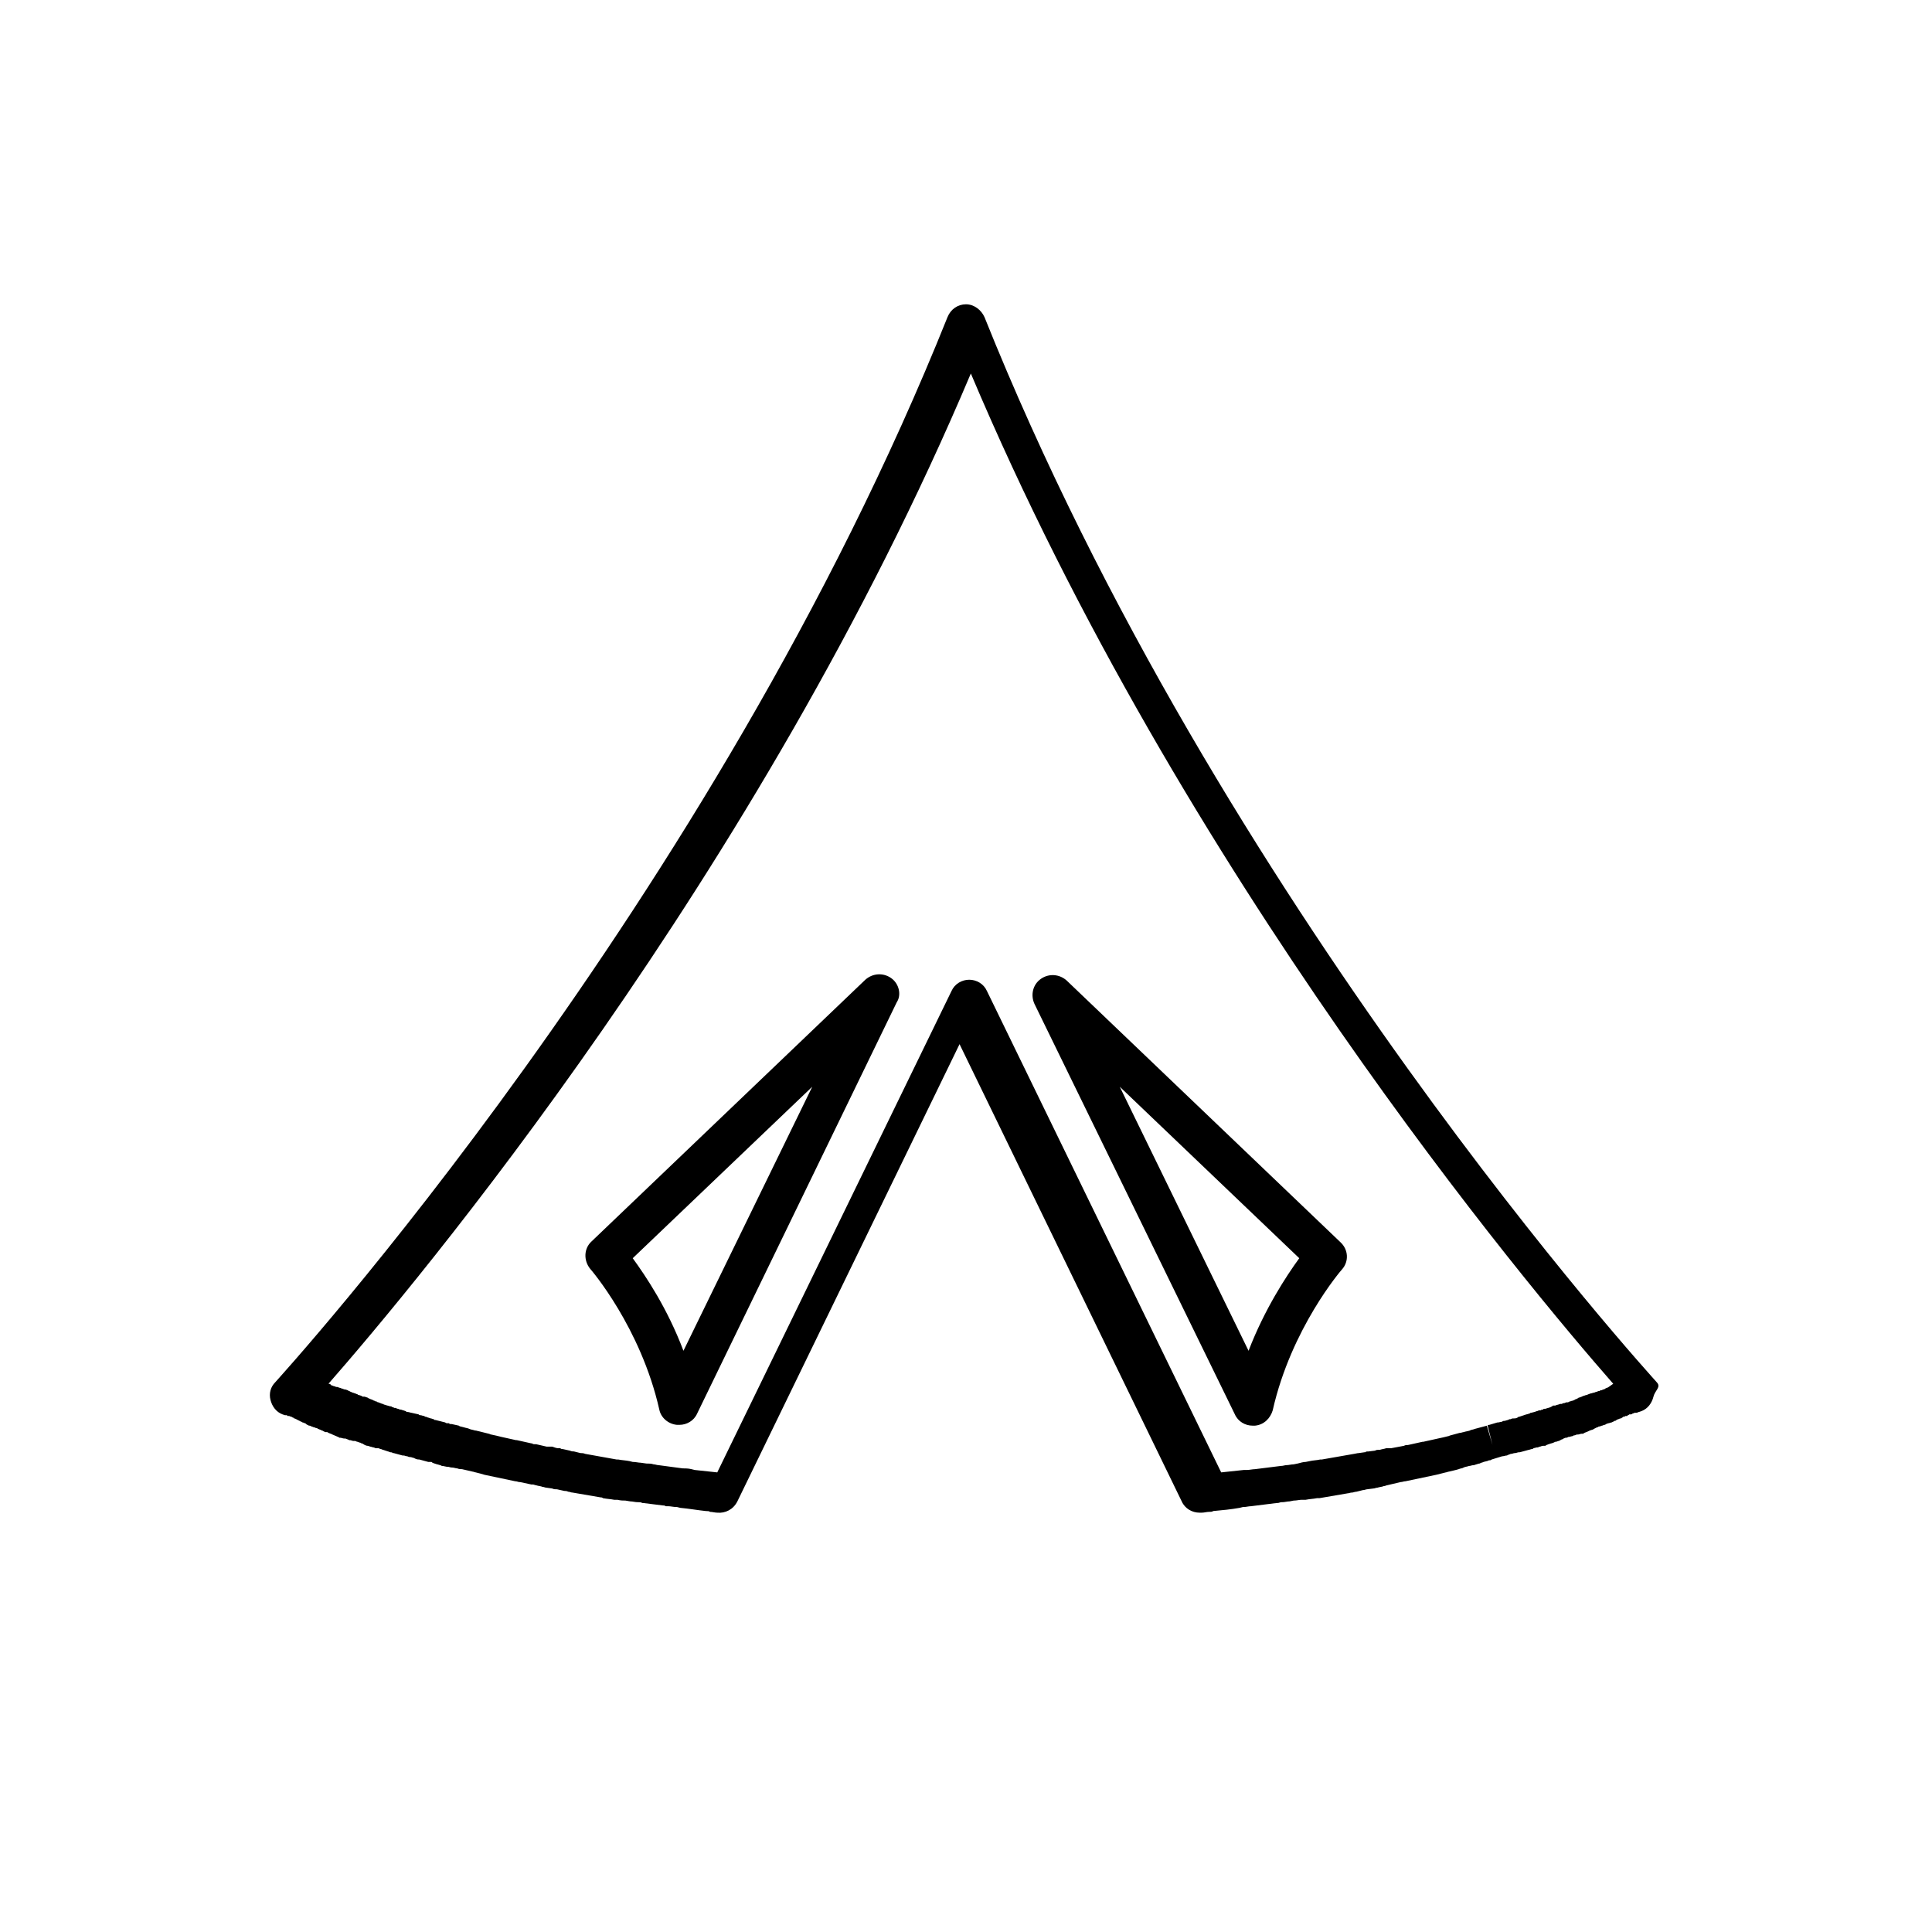
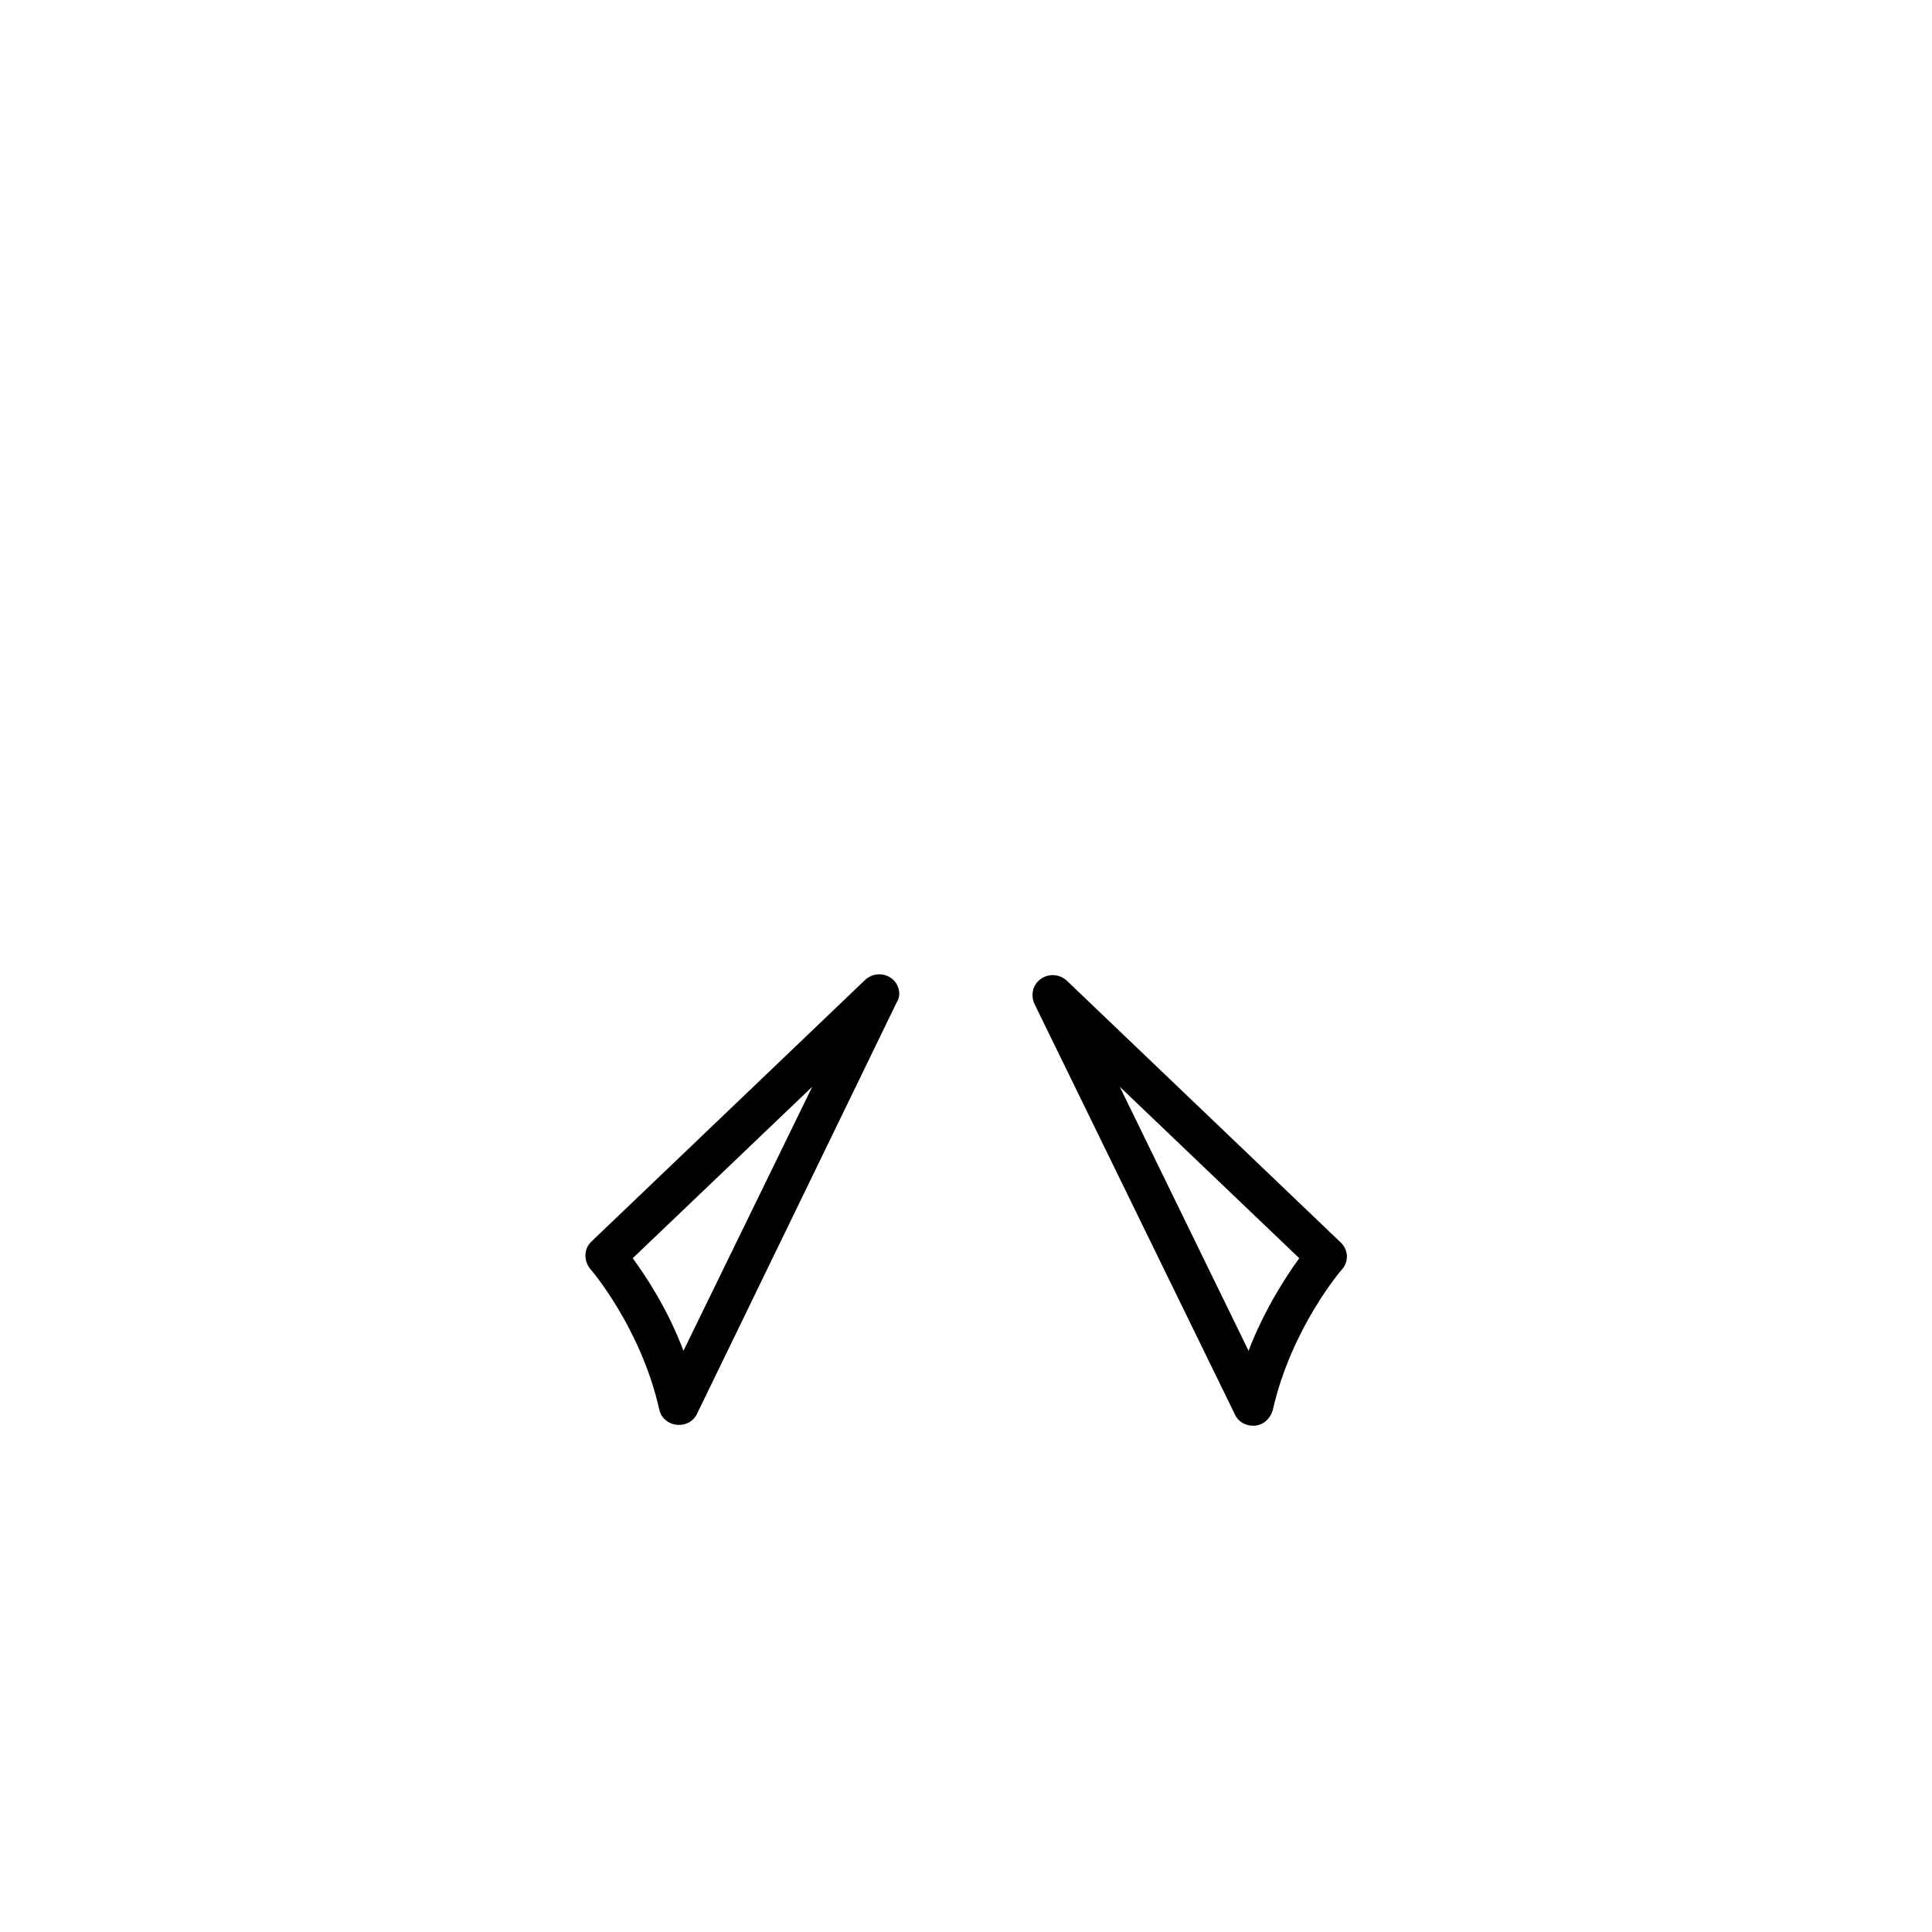
<svg xmlns="http://www.w3.org/2000/svg" viewBox="0 0 240 240">
  <path d="M184.5 177c.1 0 .1 0 0 0 .1 0 .1 0 0 0zm-31.1-1.3c.4.9 1.3 1.4 2.2 1.4h.3c1.1-.1 1.9-.9 2.2-1.9 2.3-10.2 8.5-17.4 8.6-17.5.9-1 .8-2.5-.2-3.4l-34-32.5c-.9-.8-2.2-.9-3.2-.2s-1.3 2-.8 3.1l24.9 51zm8-19.4c-1.6 2.2-4.3 6.3-6.3 11.5l-16-32.8 22.3 21.3zm-50.7-34.8c-1-.7-2.3-.6-3.2.2l-34 32.5c-1 .9-1 2.4-.2 3.4.1.1 6.3 7.3 8.6 17.5.2 1 1.1 1.8 2.2 1.9h.3c.9 0 1.8-.5 2.2-1.4l24.8-51.1c.6-.9.3-2.3-.7-3zm-25.8 46.3c-2-5.3-4.7-9.3-6.3-11.5l22.3-21.3-16 32.8z" />
-   <path d="M205.8 171.7c-.5-.6-54.3-59.4-83.5-132.3-.4-.9-1.3-1.6-2.3-1.6s-1.9.6-2.3 1.6c-29.2 72.9-83 131.7-83.5 132.3-.6.6-.8 1.4-.6 2.2s.7 1.5 1.5 1.8l.3.1h.2s.1 0 .1.1h.2c.1 0 .2.1.3.1.1 0 .1.1.2.1 0 0 .1 0 .1.1h.1l.2.1c.1 0 .1.1.2.1s.1.1.2.1.1.1.2.1.1.1.2.1.2.1.3.1c0 0 .1 0 .1.1.1 0 .1.1.2.1s.1.1.2.1h.1l.2.1c.1 0 .2.1.3.1.1 0 .2.1.3.1.1 0 .1 0 .2.1.1 0 .2.1.3.1.1.1.3.1.4.2.1 0 .1.1.2.1h.2c.1 0 .1 0 .2.1.1 0 .2.1.3.1l.2.1c.2.1.5.2.7.3.1 0 .1.1.2.1h.1c.1 0 .3.1.5.1h.1c.1 0 .2.1.3.1l.2.1h.1c.1 0 .3.1.4.1h.2c.1 0 .2.1.3.1.1 0 .2.1.3.1.1 0 .2.1.2.1.1 0 .2 0 .2.1.1 0 .1 0 .2.1l.3.1h.1l.3.1c.1 0 .3.1.4.1.1 0 .2.1.3.1h.3c.1 0 .2.1.3.1.1 0 .2.1.3.1l.6.2c.1 0 .2.1.3.1.1 0 .2 0 .3.1h.1l1.1.3h.1c.2 0 .3.1.5.1.2.1.3.1.4.1.1 0 .3.1.4.1l.2.1c.2.1.4.1.5.1l1.1.3h.3c.1 0 .2 0 .2.1.1 0 .2.1.3.1l.3.1c.1 0 .3.1.4.1l.2.1h.1l.5.1h.1c.2 0 .3.1.6.1.2 0 .4.1.6.1.2.1.5.1.6.1.4.1.9.2 1.3.3.1 0 .3.1.4.1.4.1.8.2 1.1.3l3.8.8c.2 0 .4.1.5.1h.1c.5.1.9.2 1.4.3h.2c.1 0 .3.1.4.1.3.1.6.1.8.2.2 0 .3.1.5.1l.7.1c.2.1.4.1.6.1l.9.2c.1 0 .3 0 .5.1.2 0 .3.1.5.1l3.5.6c.1 0 .2 0 .3.1.5.1.9.1 1.4.2h.4c.4.1.7.1 1 .1l.6.1c.3 0 .6.1.9.1h.1c.2 0 .3 0 .5.1h.1l2.4.3c.1 0 .3 0 .4.1h.3c.3 0 .7.1 1 .1h.1l.4.1c1.1.1 2.2.3 3.2.4.2 0 .4 0 .5.1.3 0 .6.1.9.1 1 .1 2-.4 2.5-1.4l27.6-56.8 27.6 56.8c.4.9 1.3 1.4 2.2 1.4h.3c.3 0 .6-.1.9-.1.2 0 .4 0 .5-.1 1.1-.1 2.2-.2 3.3-.4l.4-.1h.1c.3 0 .6-.1.9-.1l3.2-.4h.1c.2 0 .3-.1.5-.1h.1c.3 0 .6-.1.9-.1l.5-.1c.4 0 .7-.1 1-.1h.5c.5-.1.9-.1 1.4-.2h.3l3.5-.6c.2 0 .3-.1.6-.1.1 0 .3-.1.5-.1l.8-.2c.2 0 .4-.1.5-.1l.8-.1c.2 0 .3-.1.5-.1.3-.1.6-.1.8-.2.2 0 .3-.1.4-.1l1.7-.4c.2 0 .4-.1.6-.1l3.8-.8 1.2-.3c.1 0 .3-.1.4-.1.4-.1.9-.2 1.2-.3.2-.1.5-.1.6-.2.2-.1.4-.1.7-.2.2 0 .3-.1.6-.1l.3-.1c.1 0 .2-.1.4-.1l.2-.1c.1 0 .3-.1.3-.1l.4-.1c.1 0 .2-.1.3-.1.1 0 .2 0 .3-.1l1.3-.4c.2 0 .4-.1.6-.1l.2-.1c.1 0 .2-.1.3-.1.2 0 .3-.1.5-.1s.3-.1.5-.1h.1l1.1-.3c.1 0 .3-.1.4-.1.1 0 .1 0 .2-.1l.4-.1h.1c.1 0 .2-.1.3-.1.1 0 .2-.1.4-.1h.2c.1 0 .1 0 .2-.1.1 0 .2-.1.3-.1.2-.1.4-.1.6-.2l.2-.1h.1l.3-.1c.1 0 .1 0 .2-.1.1 0 .2-.1.2-.1s.2 0 .2-.1c.1 0 .2-.1.3-.1.1 0 .2 0 .3-.1h.1l.4-.1c.1 0 .1 0 .2-.1h.1c.1 0 .2-.1.3-.1h.1c.2 0 .3-.1.5-.1h.1c.1 0 .1 0 .2-.1.3-.1.5-.2.7-.3l.3-.1s.1 0 .2-.1l.4-.2c.1 0 .1 0 .2-.1h.1c.1 0 .2-.1.3-.1.1 0 .2-.1.3-.1.1 0 .1 0 .2-.1.1 0 .2-.1.3-.1.1 0 .3-.1.4-.1l.2-.1c.1 0 .1-.1.2-.1s.1 0 .2-.1l.2-.1c.1 0 .2-.1.3-.1.1 0 .1 0 .2-.1 0 0 .1 0 .1-.1h.1c.1 0 .1 0 .2-.1h.2s.1 0 .1-.1c.1 0 .1 0 .2-.1h.2c.1 0 .2-.1.2-.1.1 0 .2-.1.3-.1h.2c.1 0 .2-.1.3-.1l.3-.1c.8-.3 1.3-1 1.5-1.8s1-1.2.4-1.8zm-6.2.7l-.2.1s-.1.1-.2.1-.1 0-.2.1h-.1c-.1 0-.1 0-.2.1h-.1c-.1 0-.2.1-.3.1-.1 0-.2.1-.3.1-.1 0-.3.1-.4.1-.1 0-.2.1-.3.1l-.2.1h-.1c-.2.1-.4.1-.5.2-.1 0-.2.1-.3.1-.1 0-.2.1-.2.1l-.2.1c-.1 0-.2.1-.2.1s-.1 0-.2.1h-.1l-.3.1c-.1 0-.2.1-.2.1h-.2c-.1 0-.2.1-.3.1h-.1l-.2.1h-.2c-.2.1-.4.1-.6.2h-.2c-.1 0-.1 0-.2.1l-.2.1c-.2.1-.4.1-.6.2h-.1c-.1 0-.2 0-.2.1h-.1c-.1 0-.1 0-.2.1h-.2c-.1 0-.2.1-.3.1-.1 0-.2.1-.3.1l-.4.1c-.1 0-.1 0-.2.1-.1 0-.3.1-.4.1l-.9.3c-.1 0-.1 0-.2.1-.2.1-.3.1-.5.1h-.1c-.1 0-.2.1-.3.1h-.1l-.2.1c-.1 0-.3.1-.4.1-.1 0-.2 0-.3.1l-.5.1h-.1l-1 .3c-.1 0-.2 0-.2.1l.6 2.4-.7-2.4-1.5.4c-.2.1-.5.1-.6.2-.3.1-.5.1-.8.2-.1 0-.3.1-.5.1-.4.1-.7.2-1.1.3-.1 0-.2.1-.3.1-.4.1-.8.2-1.3.3l-1.8.4h-.1l-1.8.4h-.1c-.1 0-.2 0-.4.1l-1.6.3h-.6c-.3.1-.5.1-.8.2h-.2c-.1 0-.2 0-.4.1l-.8.1h-.1c-.1 0-.2 0-.3.1h-.1l-.7.1c-.2 0-.5.1-.6.1l-4 .7h-.2c-.4.1-.9.1-1.3.2l-.5.1c-.3 0-.6.1-1 .2l-.5.1c-.3 0-.6.1-.9.1-.2 0-.4.1-.7.1l-3.2.4c-.3 0-.7.1-1 .1h-.4c-.9.1-1.8.2-2.8.3l-29.1-59.8c-.4-.9-1.3-1.4-2.2-1.4s-1.8.5-2.2 1.4l-29.1 59.8c-1-.1-1.9-.2-2.8-.3l-.4-.1c-.4-.1-.8-.1-1.1-.1l-3-.4c-.2 0-.4-.1-.6-.1-.3-.1-.6-.1-.9-.1l-.7-.1c-.3 0-.6-.1-1-.1l-.4-.1c-.5-.1-.9-.1-1.4-.2h-.2l-3.9-.7c-.2-.1-.5-.1-.6-.1l-.8-.2c-.1 0-.3 0-.5-.1l-.9-.2c-.1 0-.2 0-.3-.1h-.2c-.3 0-.5-.1-.8-.2h-.7c-.4-.1-.9-.2-1.3-.3h-.2c-.1 0-.2 0-.3-.1H66l-1.8-.4h-.1l-1.8-.4c-.4-.1-.8-.2-1.3-.3-.1 0-.2-.1-.3-.1l-1.2-.3c-.1 0-.3-.1-.5-.1-.3-.1-.5-.1-.7-.2-.2-.1-.4-.1-.7-.2l-.4-.1c-.1 0-.2-.1-.2-.1l-.9-.2H56c-.1 0-.2 0-.2-.1h-.2c-.1 0-.2 0-.3-.1l-1.2-.3c-.1 0-.2 0-.2-.1-.1 0-.3-.1-.4-.1l-.3-.1c-.1 0-.2-.1-.3-.1-.1 0-.1 0-.2-.1-.2 0-.3-.1-.5-.1-.1 0-.1 0-.2-.1l-.9-.2c-.1 0-.3-.1-.5-.1-.1 0-.1 0-.2-.1l-.3-.1c-.1 0-.2-.1-.4-.1-.1 0-.2-.1-.3-.1-.1 0-.1 0-.2-.1H49l-.2-.1c-.1 0-.1 0-.2-.1h-.1c-.1 0-.3-.1-.4-.1l-.3-.1c-.1 0-.1 0-.2-.1h-.1c-.2-.1-.3-.1-.5-.2-.1 0-.1 0-.2-.1h-.1l-.2-.1s-.1 0-.2-.1c-.1 0-.2-.1-.3-.1l-.2-.1c-.1 0-.1-.1-.2-.1l-.3-.1h-.2c-.1 0-.2-.1-.2-.1l-.3-.1c-.1 0-.1 0-.2-.1-.1 0-.2-.1-.3-.1-.2-.1-.4-.1-.5-.2 0 0-.1 0-.2-.1-.1 0-.1 0-.2-.1-.1 0-.2-.1-.4-.1-.1 0-.2-.1-.3-.1-.1 0-.2-.1-.3-.1-.1 0-.2-.1-.3-.1h-.1c-.1 0-.2-.1-.3-.1-.1 0-.2-.1-.3-.1 0 0-.1 0-.1-.1l-.2-.1h-.1c10.6-12.1 53.5-63.2 79.8-125.5 26.3 62.3 69.2 113.4 79.8 125.5-.7.5-.7.5-.8.5z" />
</svg>